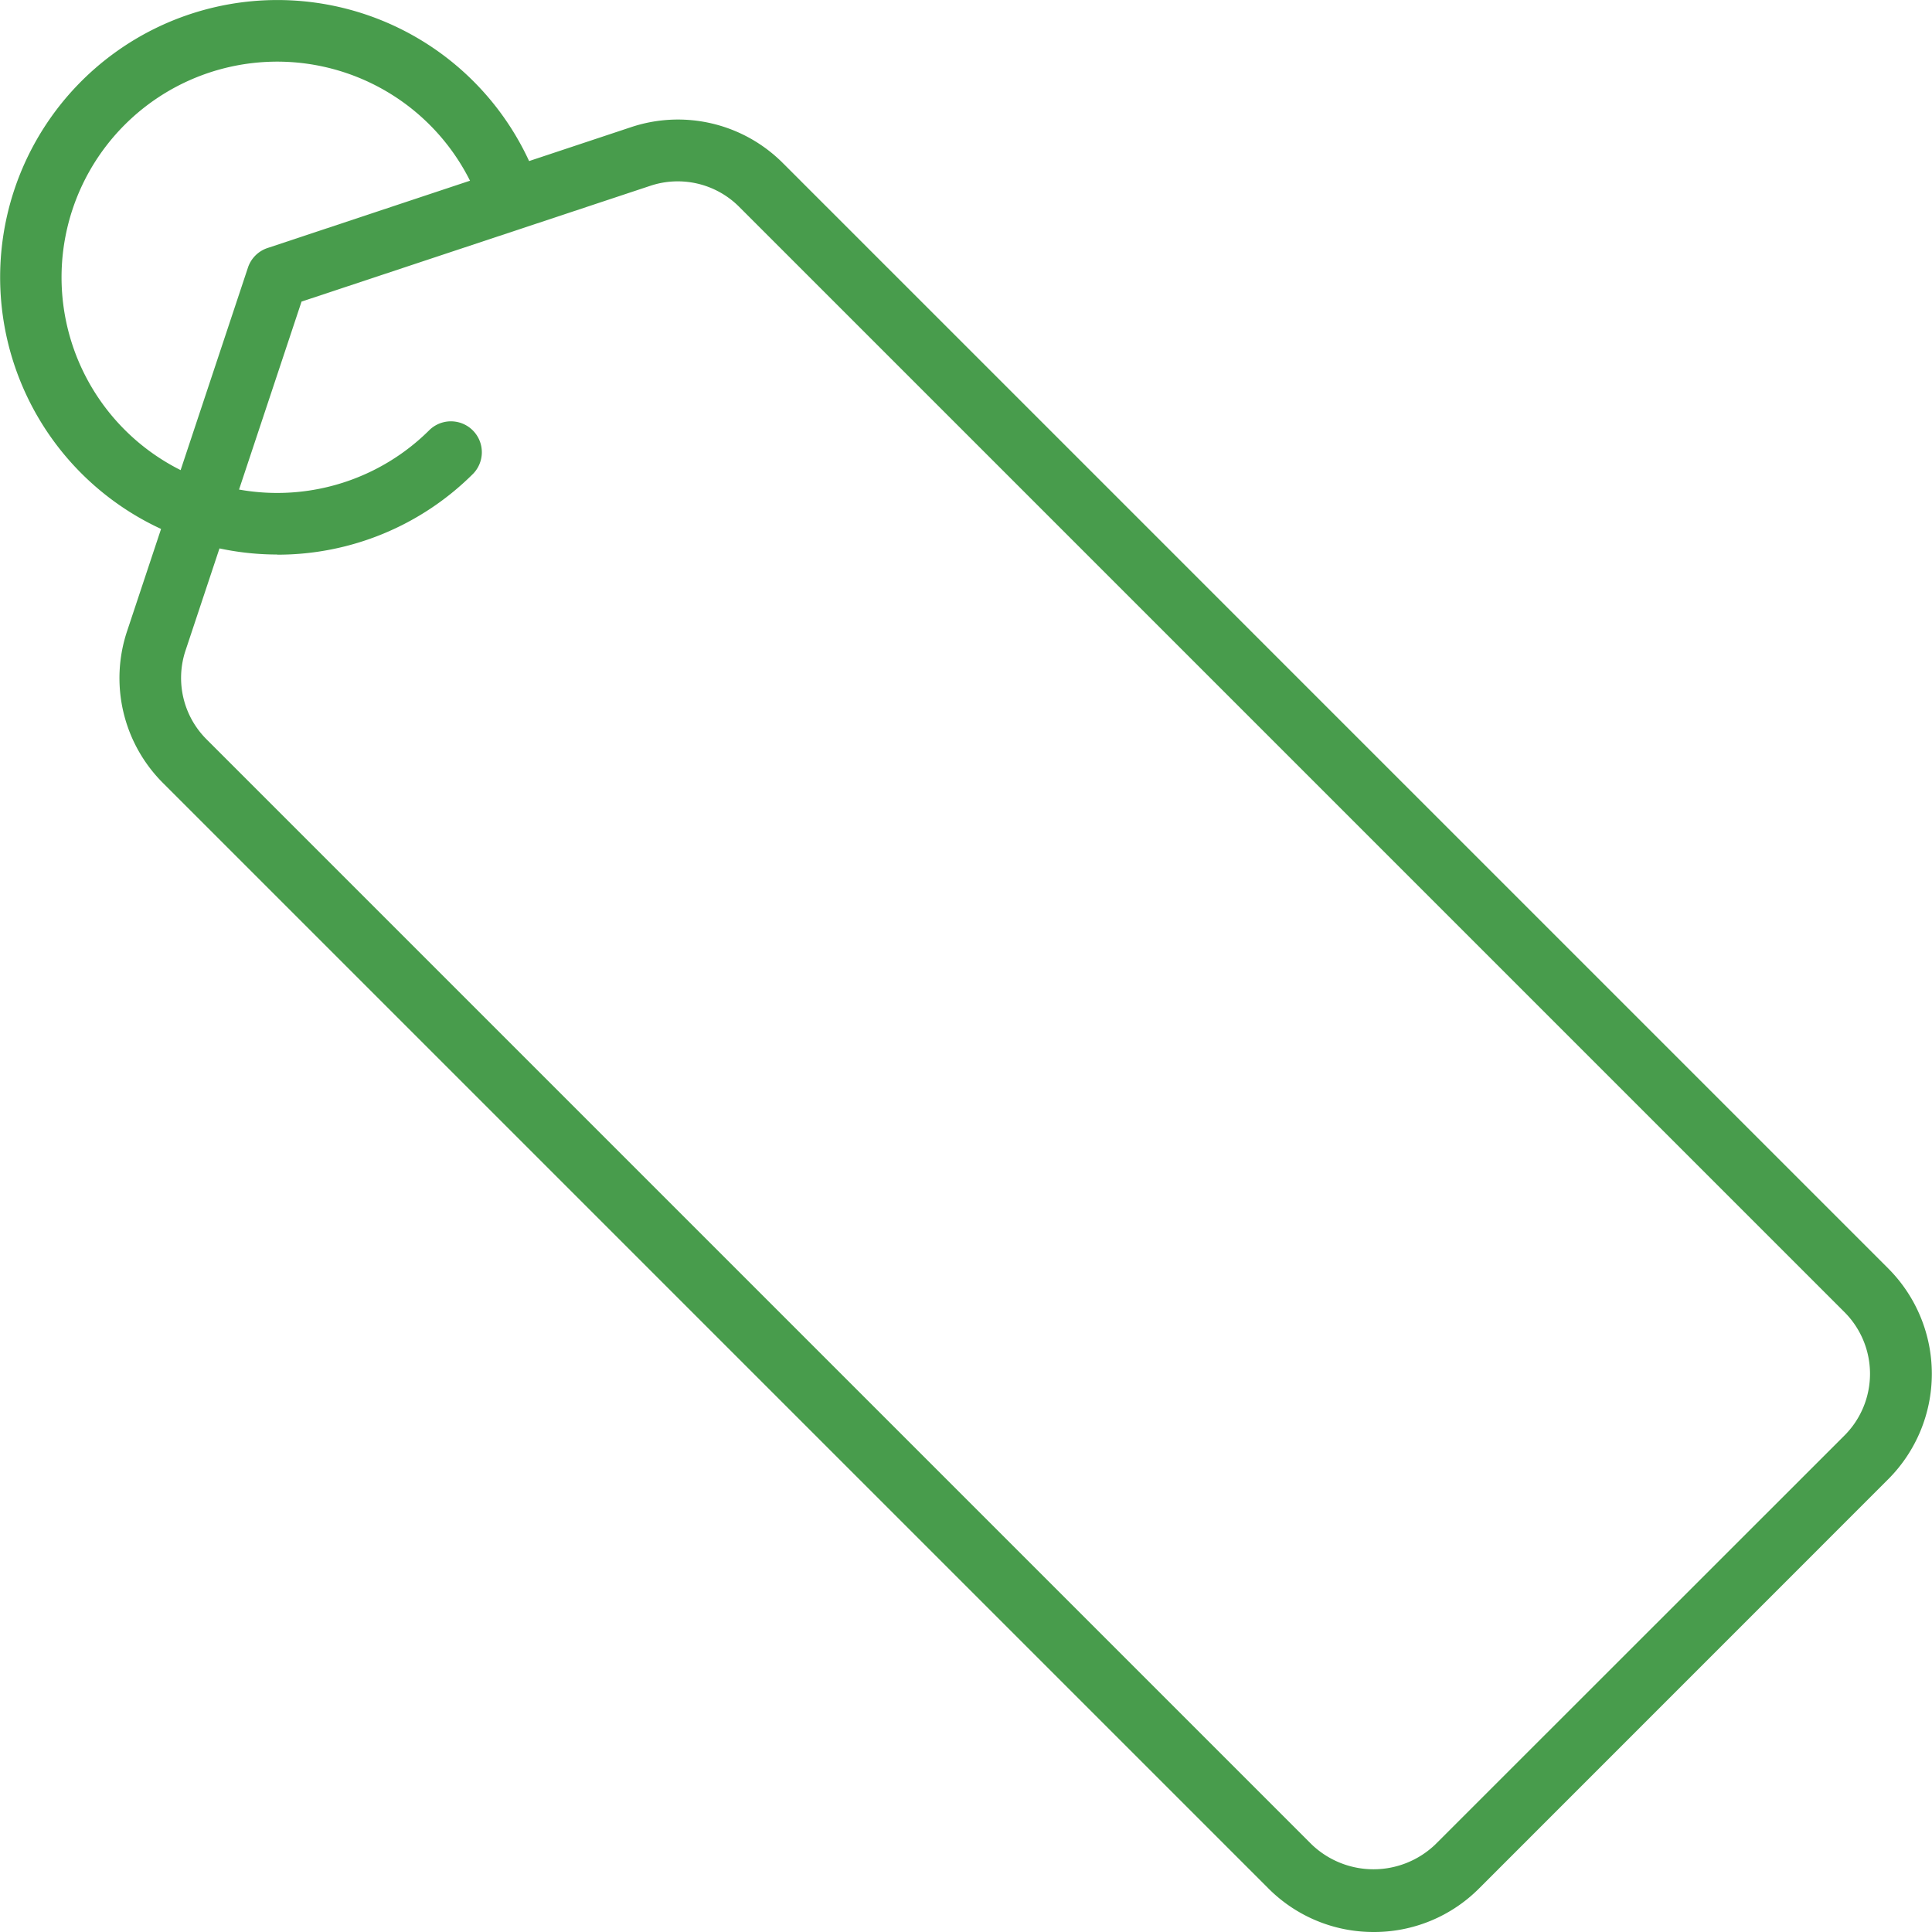
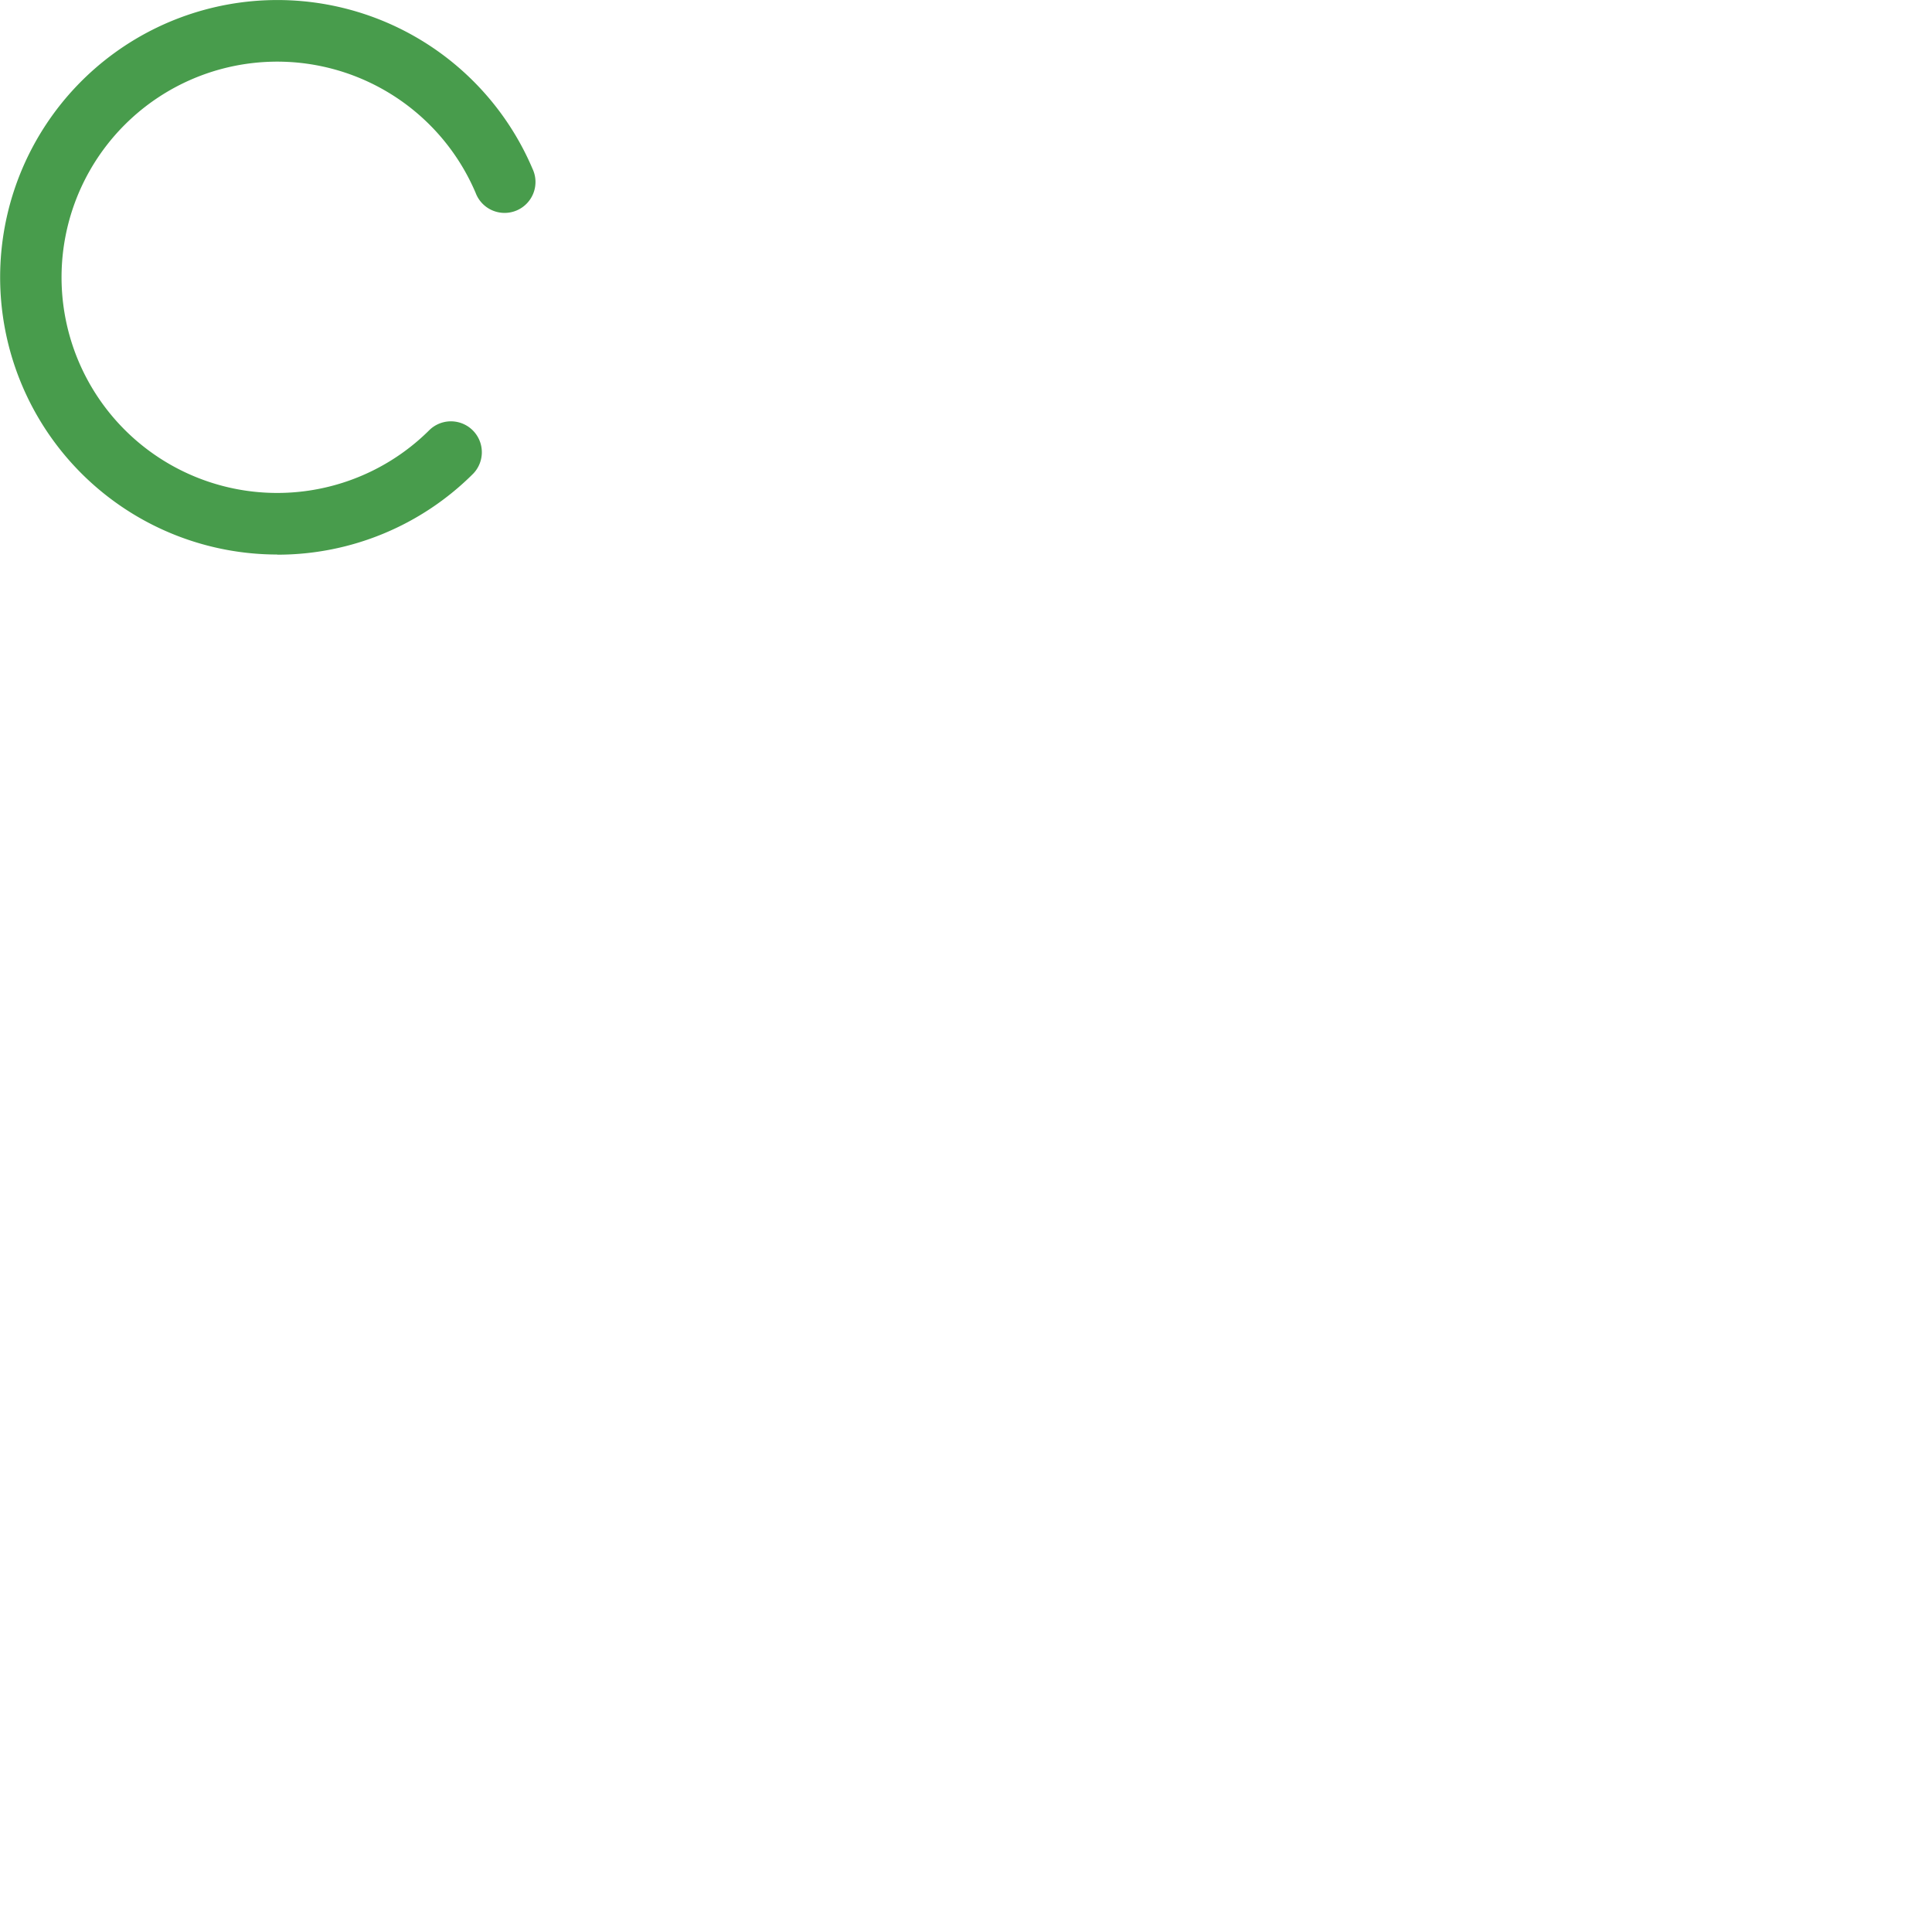
<svg xmlns="http://www.w3.org/2000/svg" width="50" height="50" viewBox="0 0 50 50">
  <defs>
    <clipPath id="clip-path">
      <rect id="Rectangle_21380" data-name="Rectangle 21380" width="50" height="50" transform="translate(5123 -1737)" fill="#fff" stroke="#707070" stroke-width="1" />
    </clipPath>
  </defs>
  <g id="Mask_Group_339" data-name="Mask Group 339" transform="translate(-5123 1737)" clip-path="url(#clip-path)">
    <g id="Group_23926" data-name="Group 23926" transform="translate(3275.983 -2169.849)">
      <g id="Group_23924" data-name="Group 23924">
-         <path id="Path_38876" data-name="Path 38876" d="M1882.568,482.849a3.834,3.834,0,0,1-2.727-1.13l-28.6-28.6a3.836,3.836,0,0,1-.932-3.945l3.125-9.4a.8.8,0,0,1,.506-.506l9.4-3.125a3.834,3.834,0,0,1,3.944.933h0l28.6,28.6a3.86,3.86,0,0,1,0,5.455L1885.3,481.717A3.833,3.833,0,0,1,1882.568,482.849Zm-27.747-42.195-3,9.023a2.243,2.243,0,0,0,.545,2.309l28.6,28.6a2.313,2.313,0,0,0,3.194,0L1894.751,470a2.258,2.258,0,0,0,0-3.194l-28.6-28.6a2.245,2.245,0,0,0-2.311-.546Z" fill="#489c4c" />
-       </g>
+         </g>
      <g id="Group_23925" data-name="Group 23925">
        <path id="Path_38877" data-name="Path 38877" d="M1854.19,447.2a7.175,7.175,0,1,1,6.608-9.984.8.8,0,1,1-1.471.626,5.581,5.581,0,1,0-1.191,6.131.8.8,0,0,1,1.131,1.131,7.159,7.159,0,0,1-5.077,2.1Z" fill="#489c4c" />
      </g>
    </g>
  </g>
</svg>